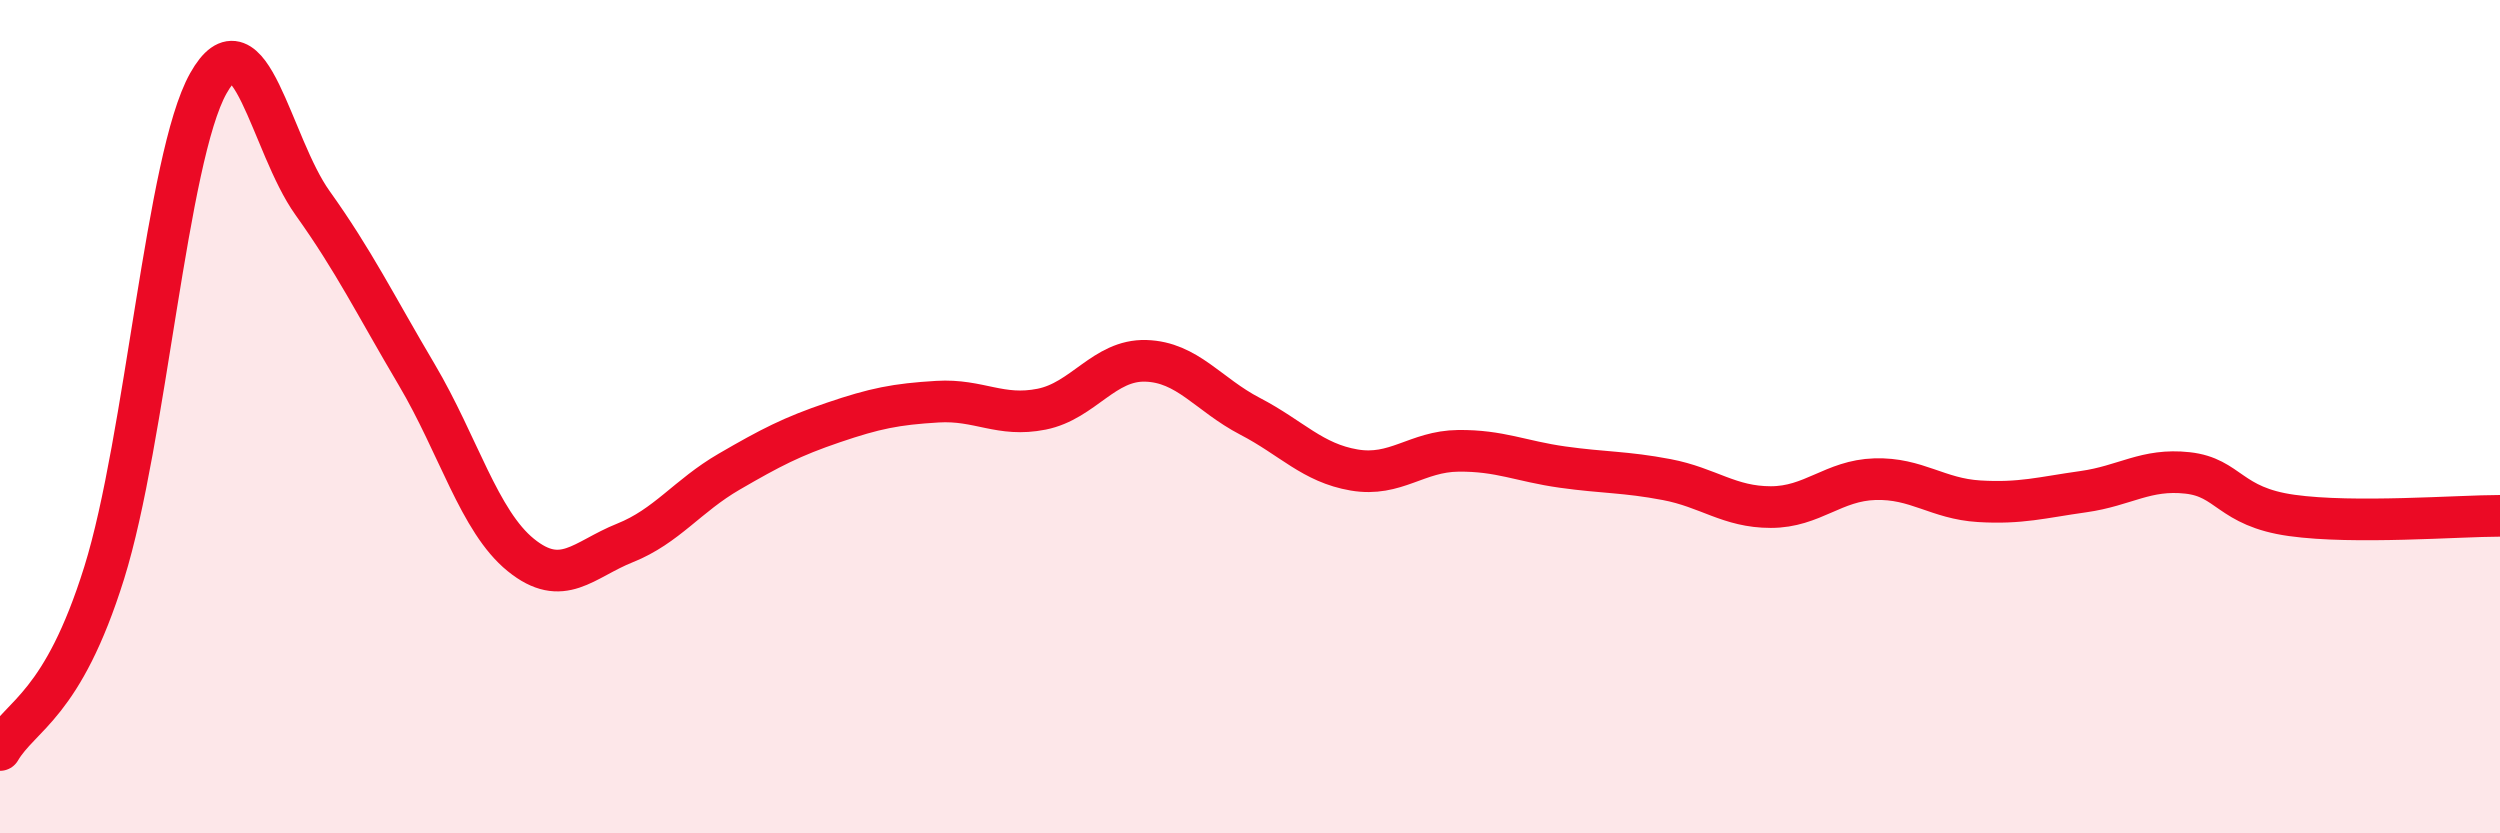
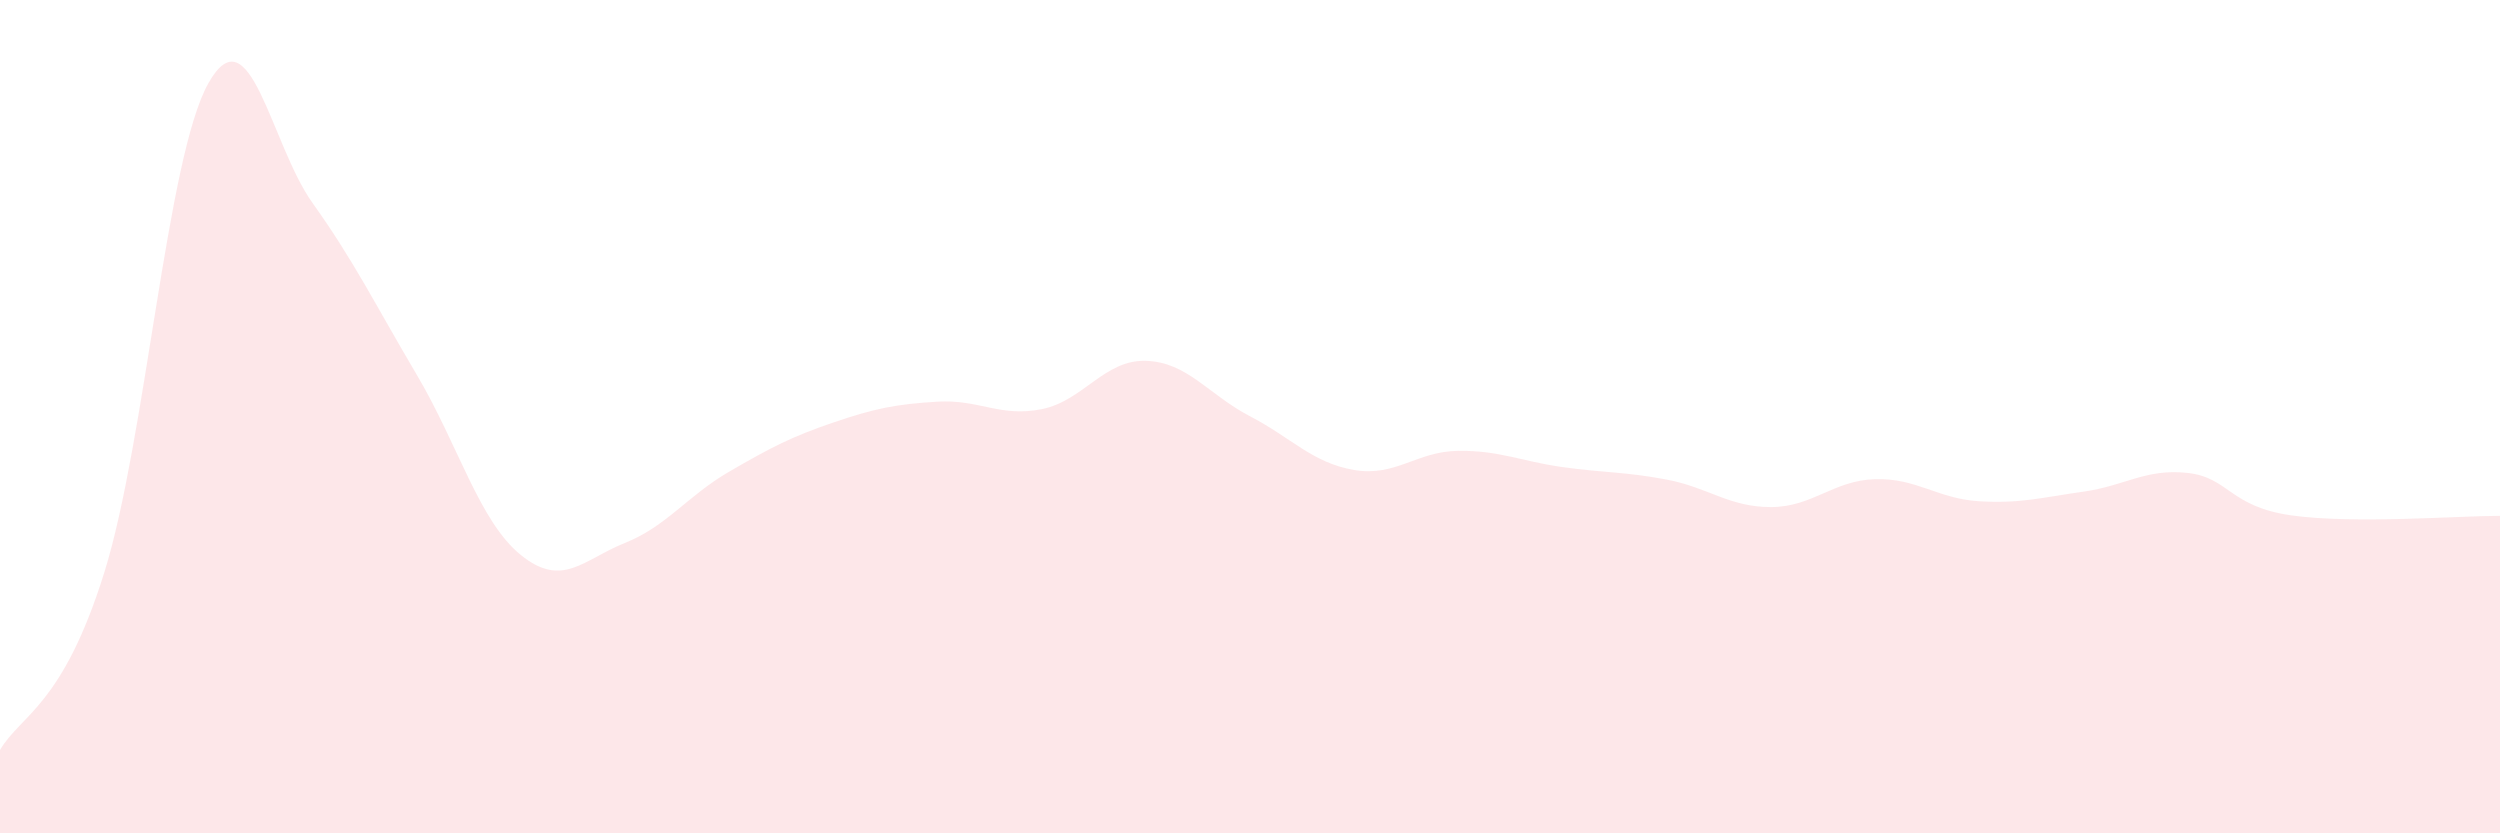
<svg xmlns="http://www.w3.org/2000/svg" width="60" height="20" viewBox="0 0 60 20">
  <path d="M 0,18 C 0.5,17.15 1.5,16.95 2.5,13.75 C 3.5,10.55 4,3.78 5,2 C 6,0.22 6.5,3.47 7.5,4.87 C 8.5,6.27 9,7.3 10,8.99 C 11,10.68 11.5,12.51 12.5,13.32 C 13.5,14.13 14,13.43 15,13.03 C 16,12.63 16.5,11.9 17.5,11.32 C 18.5,10.74 19,10.48 20,10.14 C 21,9.8 21.5,9.7 22.5,9.64 C 23.5,9.58 24,10.02 25,9.82 C 26,9.62 26.5,8.63 27.5,8.66 C 28.5,8.69 29,9.47 30,9.99 C 31,10.51 31.5,11.11 32.5,11.28 C 33.5,11.45 34,10.83 35,10.82 C 36,10.81 36.5,11.07 37.5,11.21 C 38.5,11.35 39,11.32 40,11.51 C 41,11.7 41.5,12.17 42.5,12.17 C 43.5,12.17 44,11.53 45,11.5 C 46,11.47 46.5,11.97 47.5,12.03 C 48.5,12.09 49,11.94 50,11.8 C 51,11.66 51.5,11.24 52.5,11.35 C 53.5,11.46 53.5,12.16 55,12.37 C 56.5,12.58 59,12.38 60,12.38L60 20L0 20Z" fill="#EB0A25" opacity="0.1" stroke-linecap="round" stroke-linejoin="round" />
-   <path d="M 0,18 C 0.5,17.15 1.5,16.95 2.5,13.75 C 3.5,10.55 4,3.78 5,2 C 6,0.22 6.5,3.47 7.5,4.87 C 8.5,6.27 9,7.3 10,8.99 C 11,10.68 11.5,12.51 12.5,13.32 C 13.5,14.13 14,13.43 15,13.03 C 16,12.63 16.5,11.9 17.5,11.32 C 18.5,10.74 19,10.48 20,10.14 C 21,9.8 21.5,9.7 22.5,9.64 C 23.5,9.58 24,10.02 25,9.82 C 26,9.62 26.5,8.63 27.5,8.66 C 28.5,8.69 29,9.47 30,9.99 C 31,10.51 31.5,11.11 32.5,11.28 C 33.5,11.45 34,10.83 35,10.82 C 36,10.81 36.5,11.07 37.5,11.21 C 38.5,11.35 39,11.32 40,11.51 C 41,11.7 41.5,12.17 42.5,12.17 C 43.5,12.17 44,11.53 45,11.5 C 46,11.47 46.5,11.97 47.5,12.03 C 48.5,12.09 49,11.94 50,11.8 C 51,11.66 51.5,11.24 52.5,11.35 C 53.5,11.46 53.5,12.16 55,12.37 C 56.5,12.58 59,12.38 60,12.38" stroke="#EB0A25" stroke-width="1" fill="none" stroke-linecap="round" stroke-linejoin="round" />
</svg>